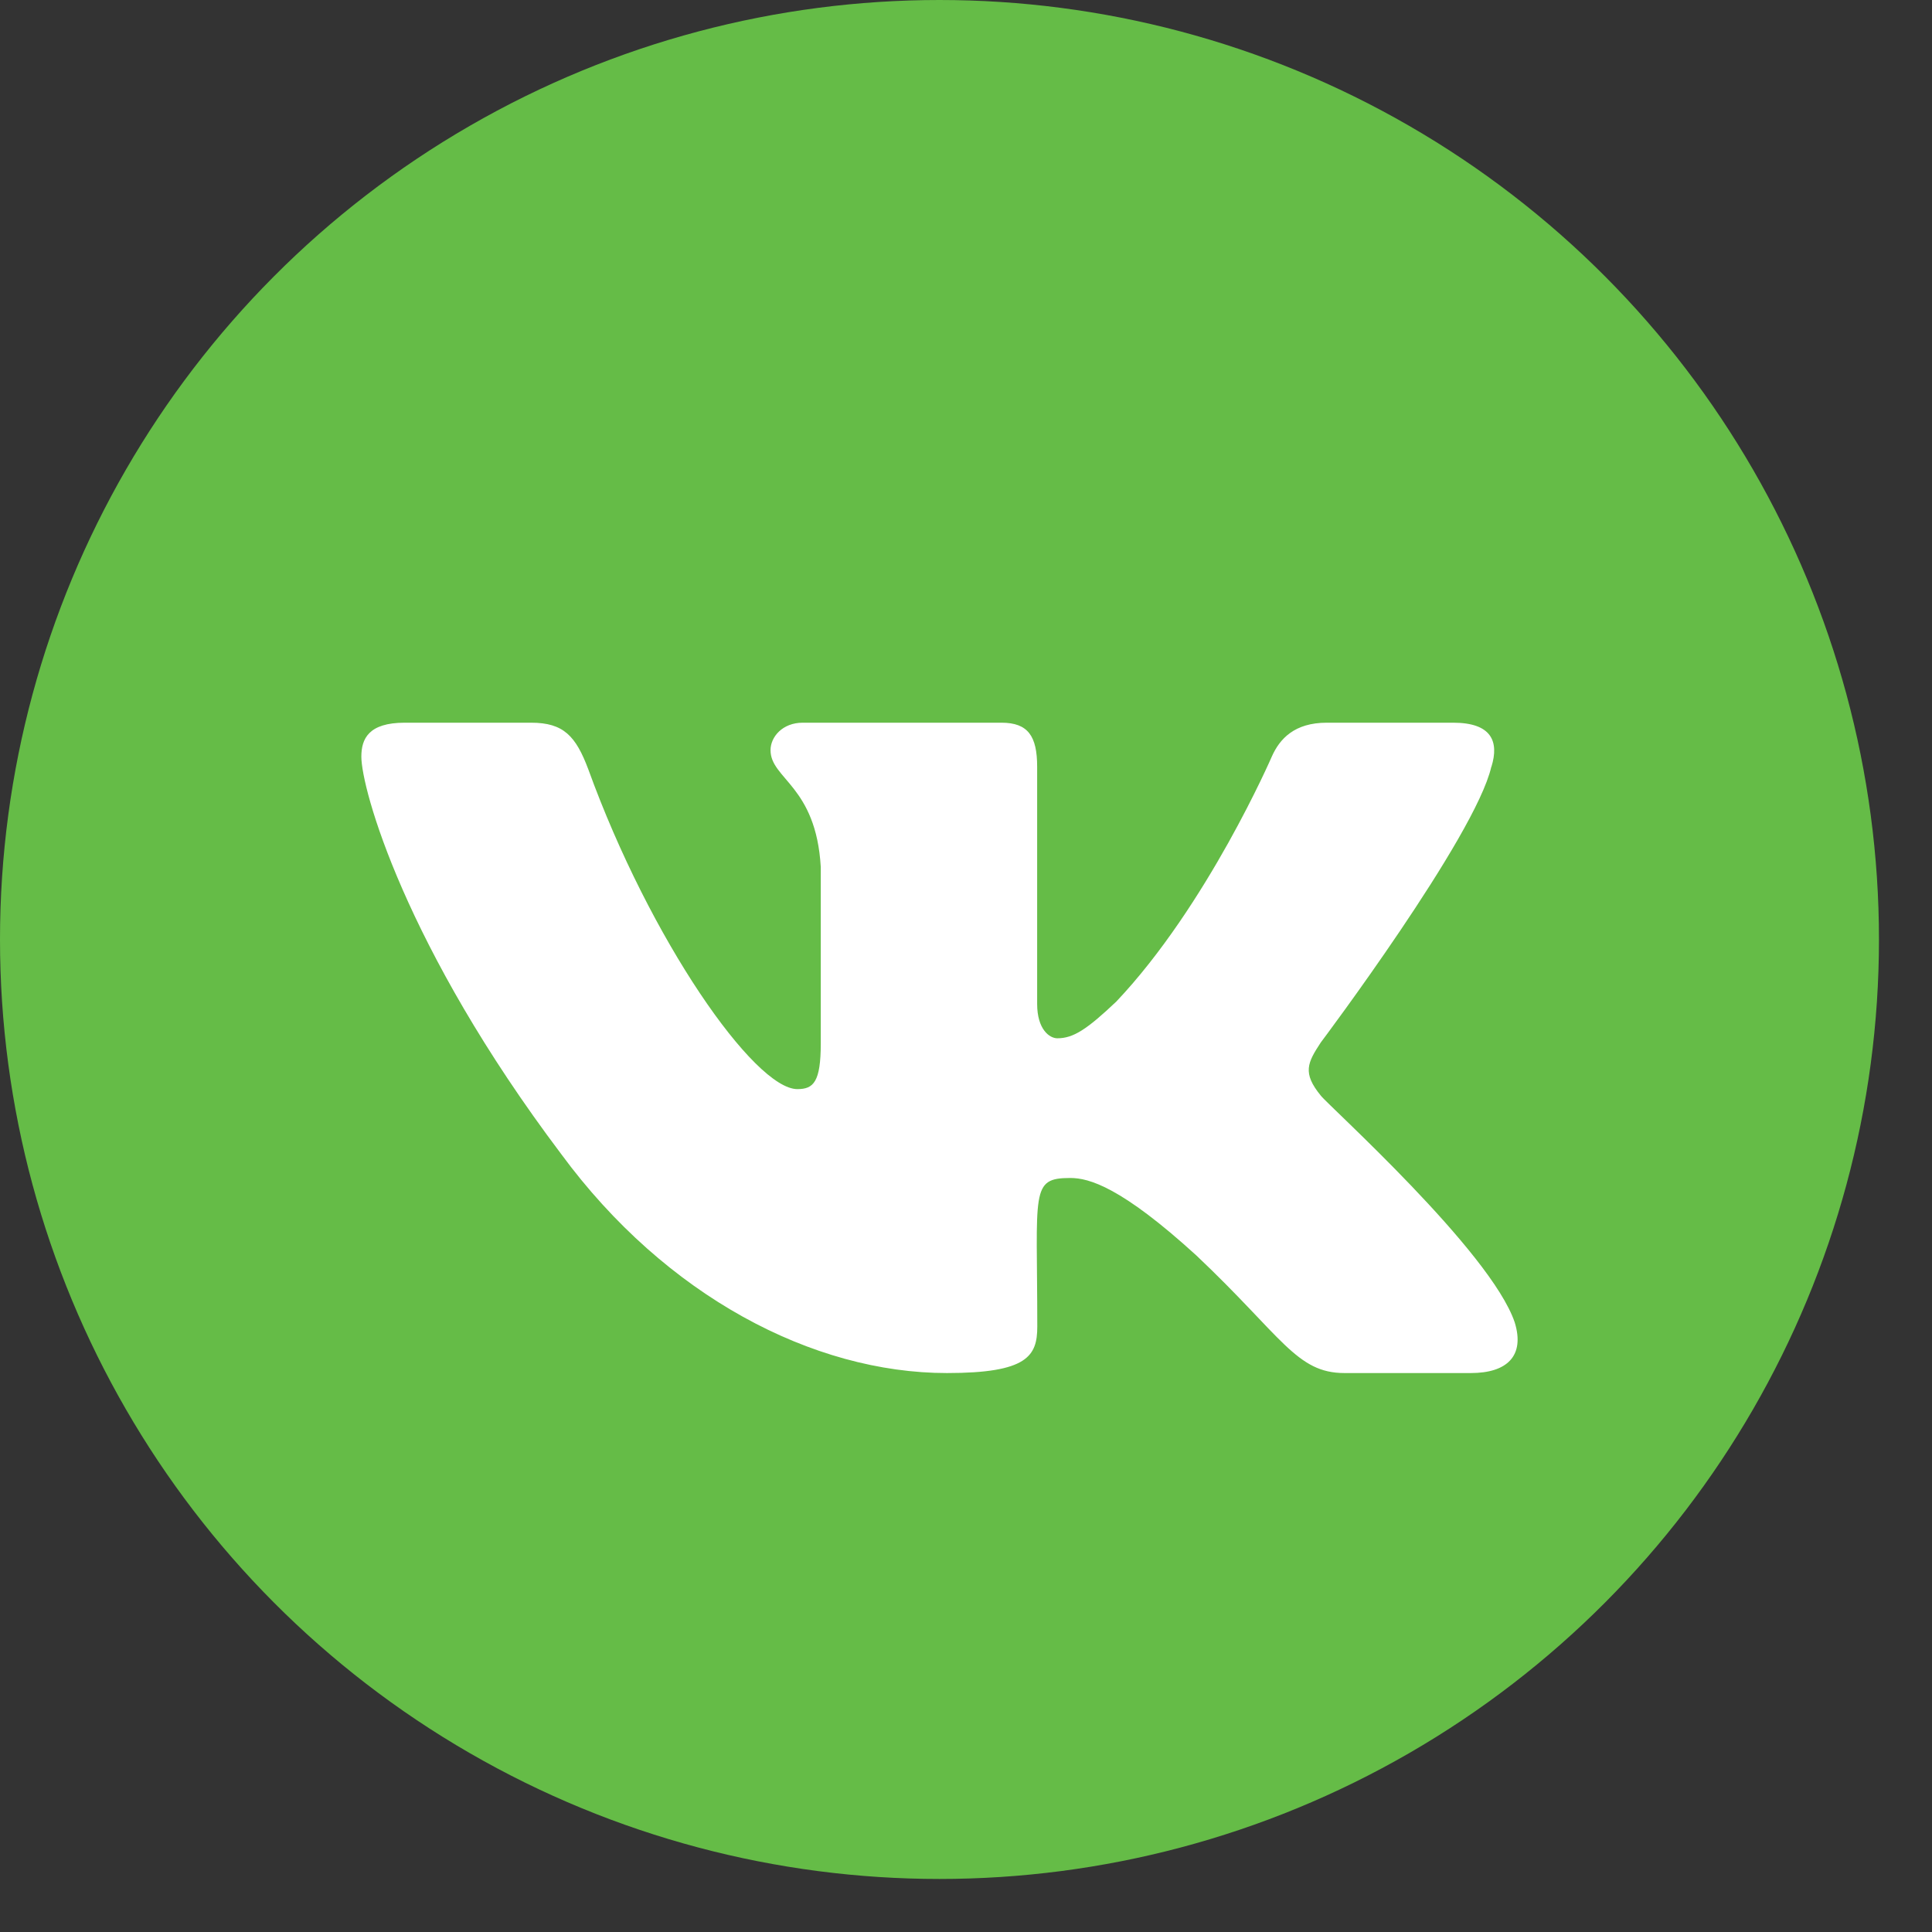
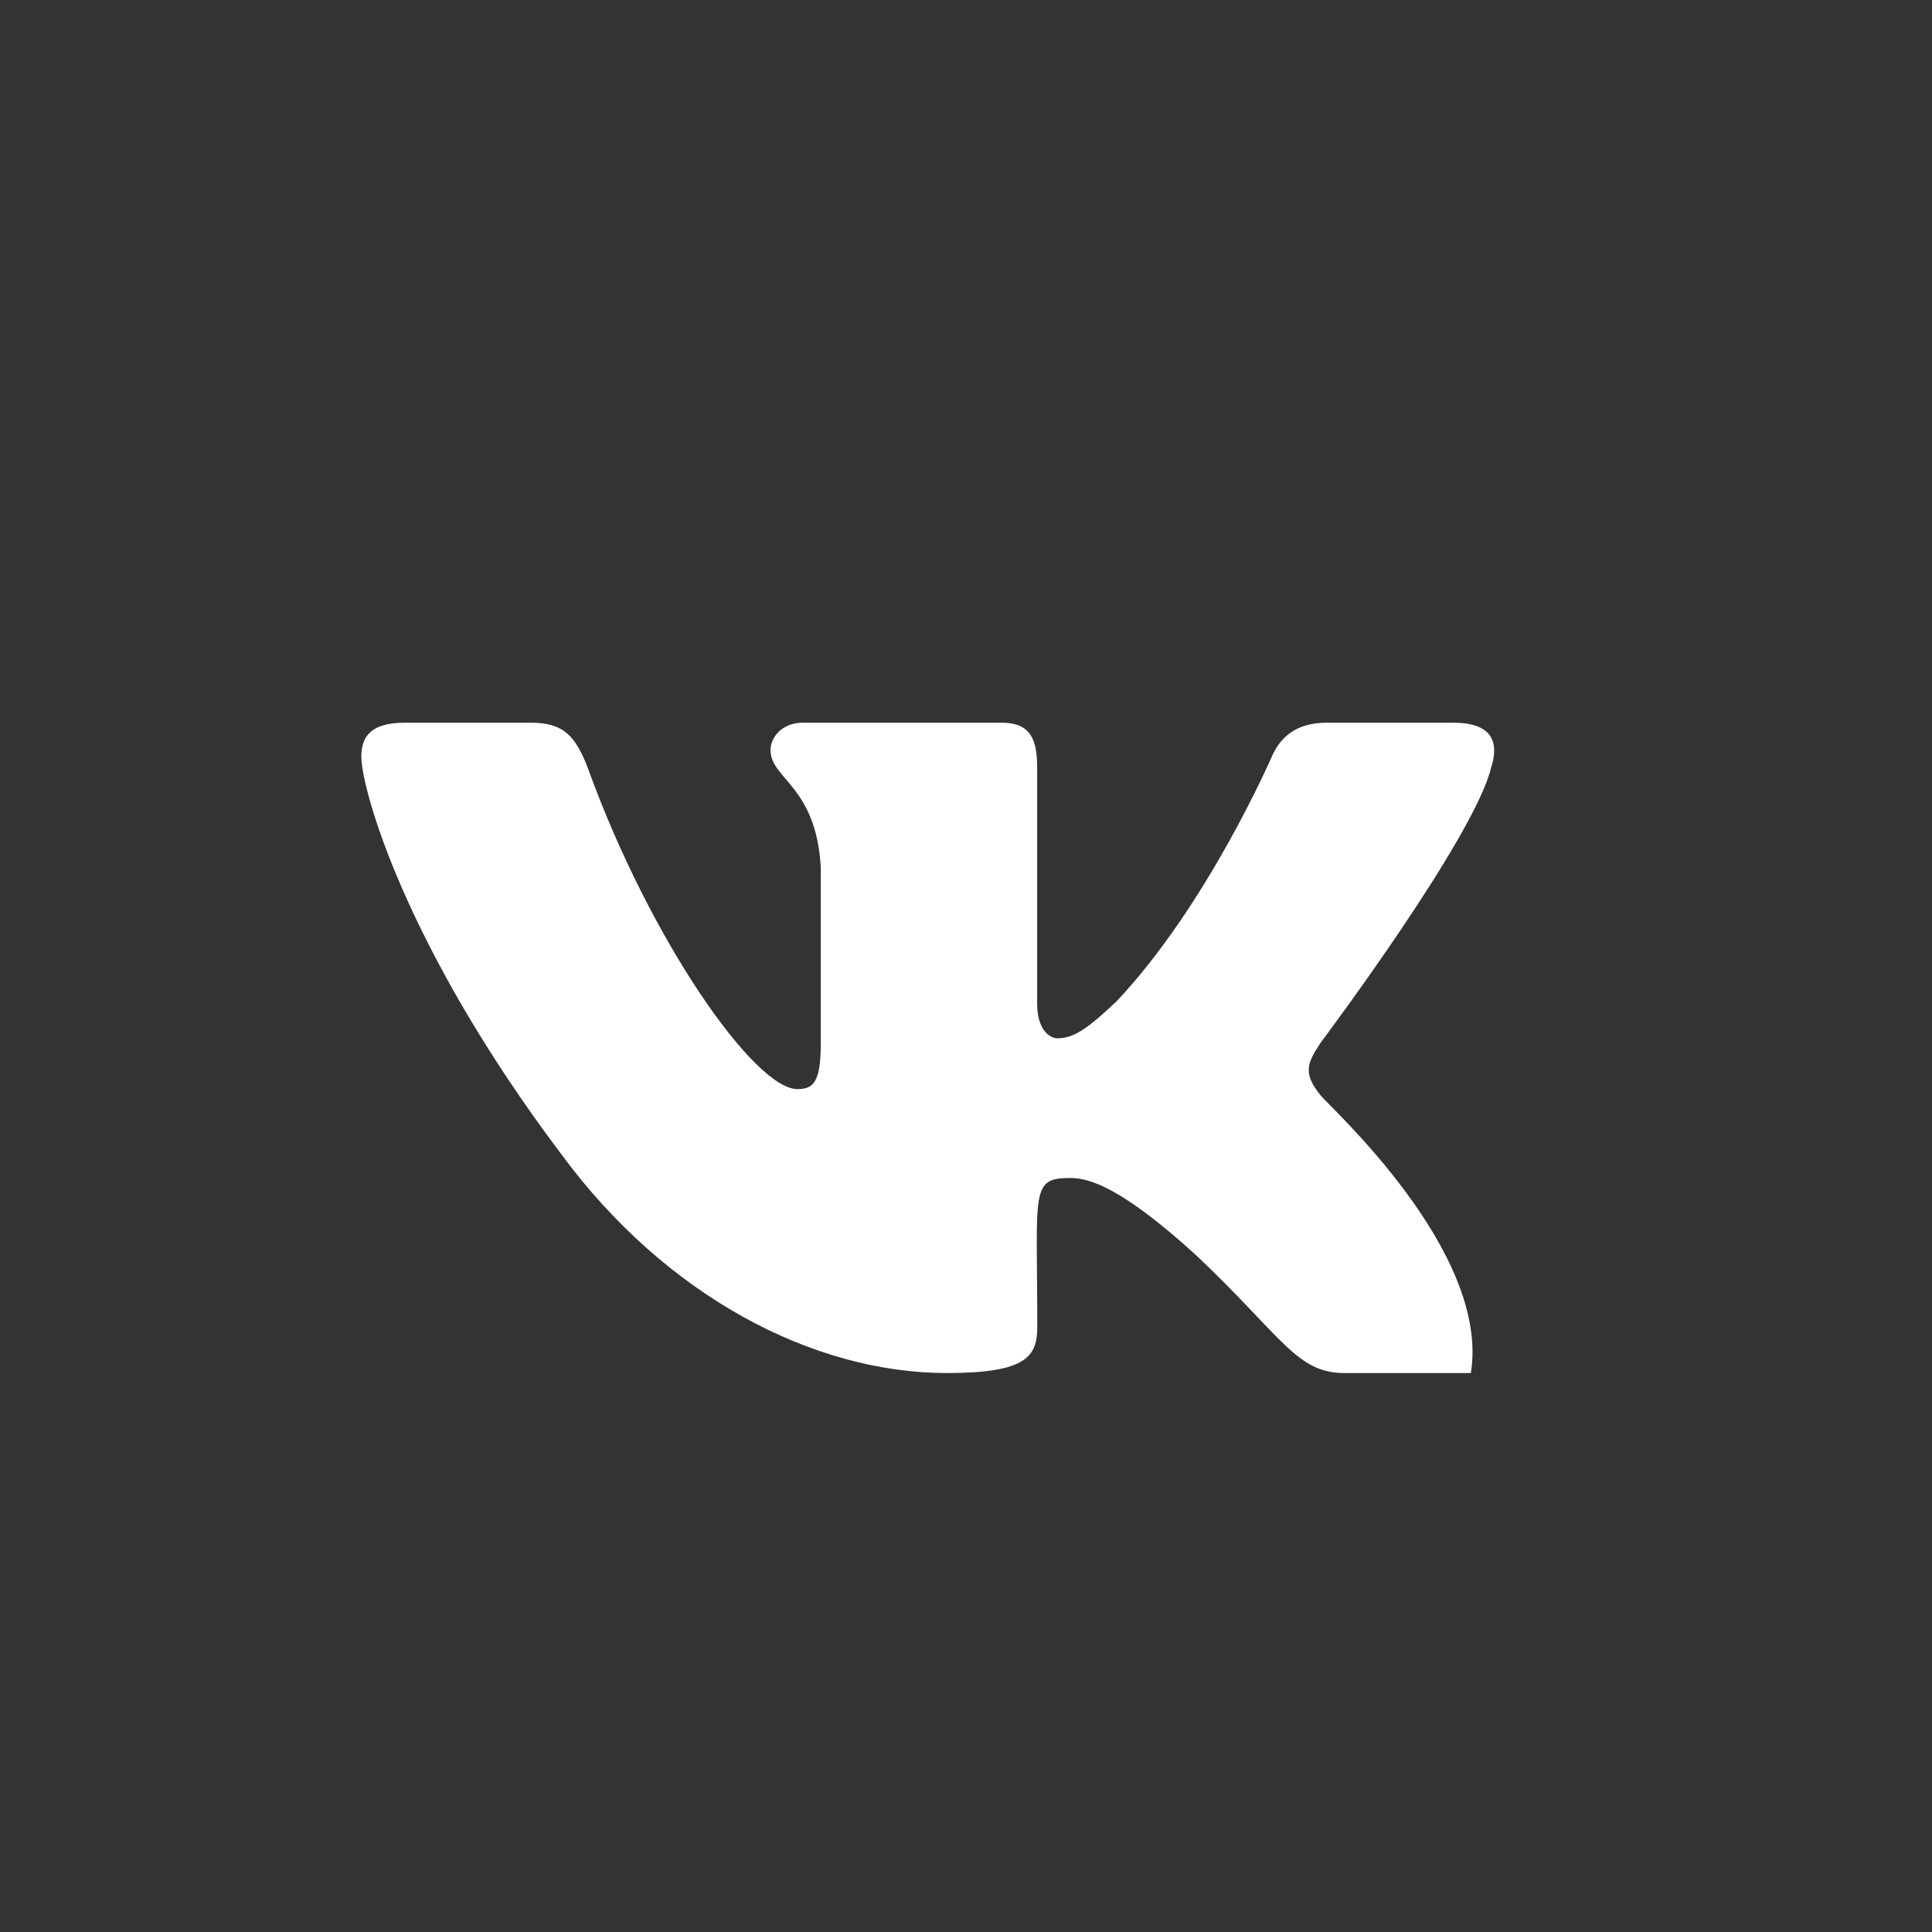
<svg xmlns="http://www.w3.org/2000/svg" width="29" height="29" viewBox="0 0 29 29" fill="none">
  <rect x="0" y="0" width="29" height="29" fill="#333333" stroke="none" />
-   <circle cx="14.102" cy="14.102" r="14.102" fill="#65BC47" />
-   <path d="M19.826 16.446C19.546 16.104 19.626 15.952 19.826 15.647C19.83 15.643 22.146 12.557 22.385 11.51L22.387 11.509C22.505 11.128 22.387 10.848 21.813 10.848H19.915C19.432 10.848 19.209 11.088 19.09 11.357C19.09 11.357 18.124 13.588 16.757 15.033C16.316 15.451 16.112 15.585 15.871 15.585C15.753 15.585 15.568 15.451 15.568 15.069V11.509C15.568 11.052 15.433 10.848 15.033 10.848H12.049C11.746 10.848 11.566 11.061 11.566 11.26C11.566 11.694 12.249 11.793 12.32 13.014V15.661C12.32 16.242 12.211 16.348 11.969 16.348C11.324 16.348 9.758 14.109 8.83 11.546C8.643 11.049 8.46 10.848 7.973 10.848H6.075C5.533 10.848 5.424 11.089 5.424 11.358C5.424 11.834 6.069 14.198 8.424 17.323C9.993 19.455 12.203 20.61 14.214 20.61C15.422 20.61 15.57 20.354 15.57 19.913C15.57 17.875 15.46 17.682 16.066 17.682C16.346 17.682 16.829 17.816 17.958 18.845C19.247 20.064 19.459 20.61 20.181 20.61H22.078C22.619 20.61 22.893 20.354 22.736 19.848C22.375 18.783 19.936 16.592 19.826 16.446Z" fill="#fff" />
+   <path d="M19.826 16.446C19.546 16.104 19.626 15.952 19.826 15.647C19.83 15.643 22.146 12.557 22.385 11.51L22.387 11.509C22.505 11.128 22.387 10.848 21.813 10.848H19.915C19.432 10.848 19.209 11.088 19.09 11.357C19.09 11.357 18.124 13.588 16.757 15.033C16.316 15.451 16.112 15.585 15.871 15.585C15.753 15.585 15.568 15.451 15.568 15.069V11.509C15.568 11.052 15.433 10.848 15.033 10.848H12.049C11.746 10.848 11.566 11.061 11.566 11.26C11.566 11.694 12.249 11.793 12.32 13.014V15.661C12.32 16.242 12.211 16.348 11.969 16.348C11.324 16.348 9.758 14.109 8.83 11.546C8.643 11.049 8.46 10.848 7.973 10.848H6.075C5.533 10.848 5.424 11.089 5.424 11.358C5.424 11.834 6.069 14.198 8.424 17.323C9.993 19.455 12.203 20.61 14.214 20.61C15.422 20.61 15.57 20.354 15.57 19.913C15.57 17.875 15.46 17.682 16.066 17.682C16.346 17.682 16.829 17.816 17.958 18.845C19.247 20.064 19.459 20.61 20.181 20.61H22.078C22.375 18.783 19.936 16.592 19.826 16.446Z" fill="#fff" />
</svg>